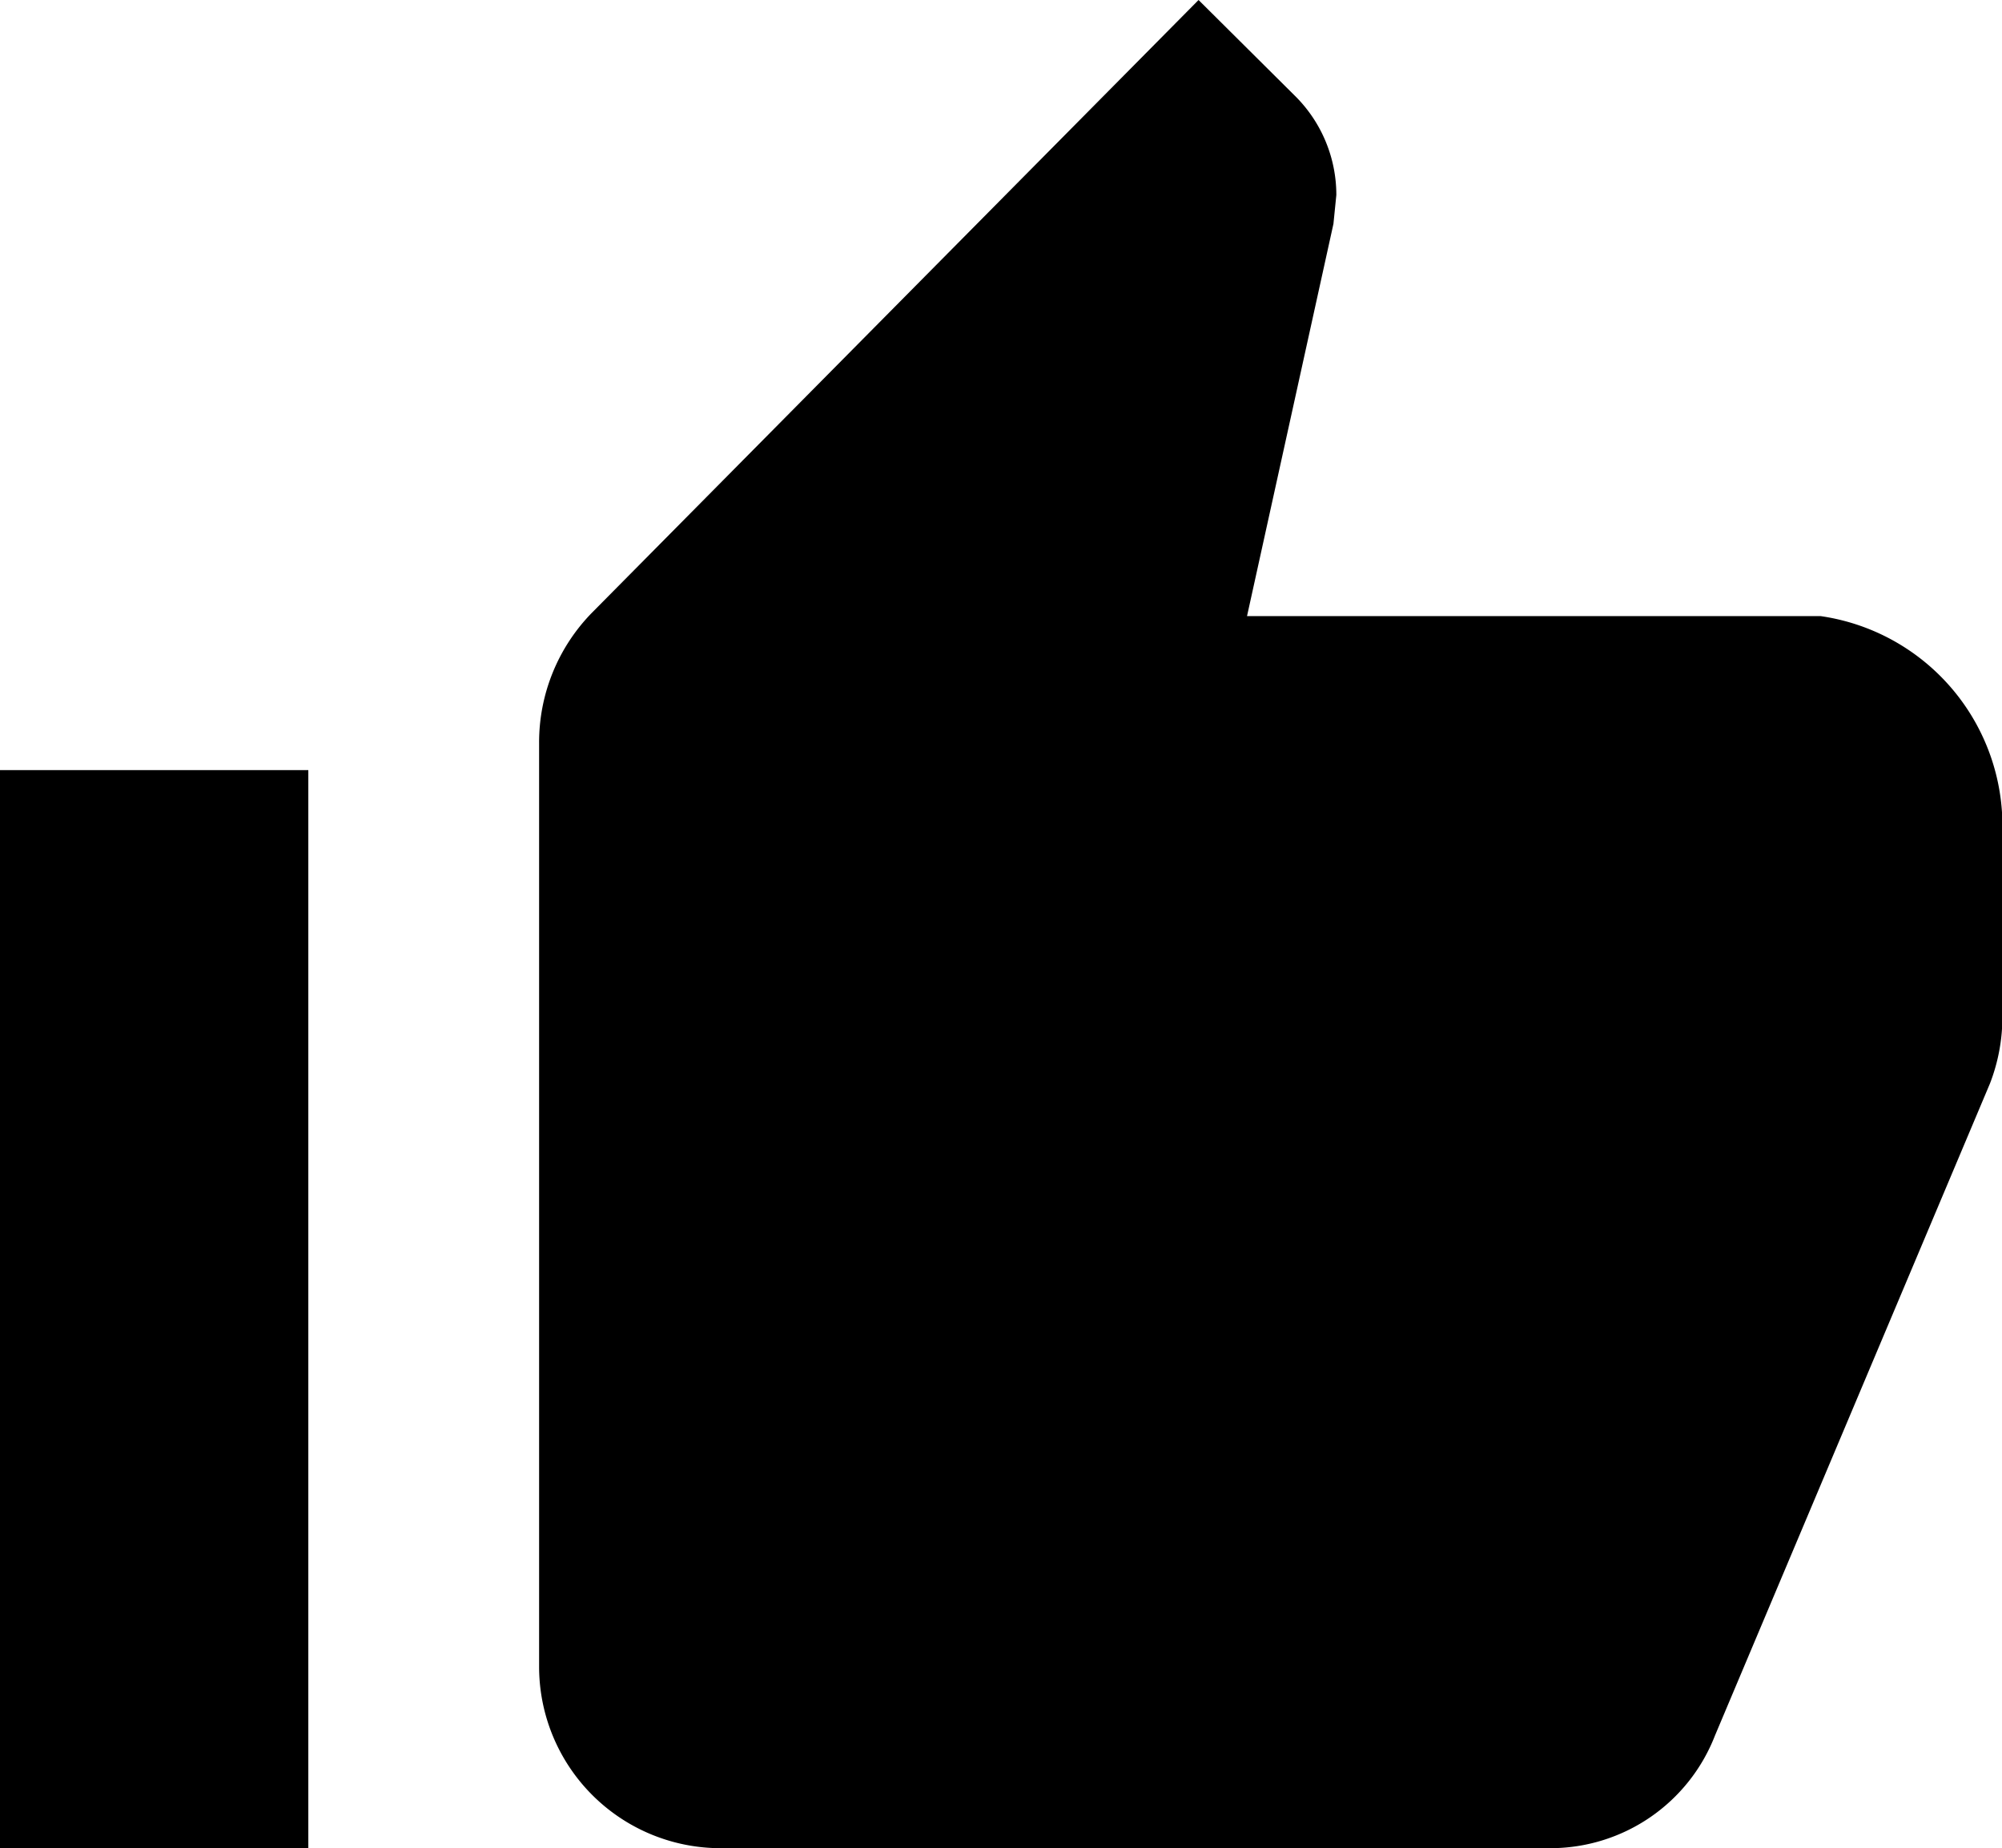
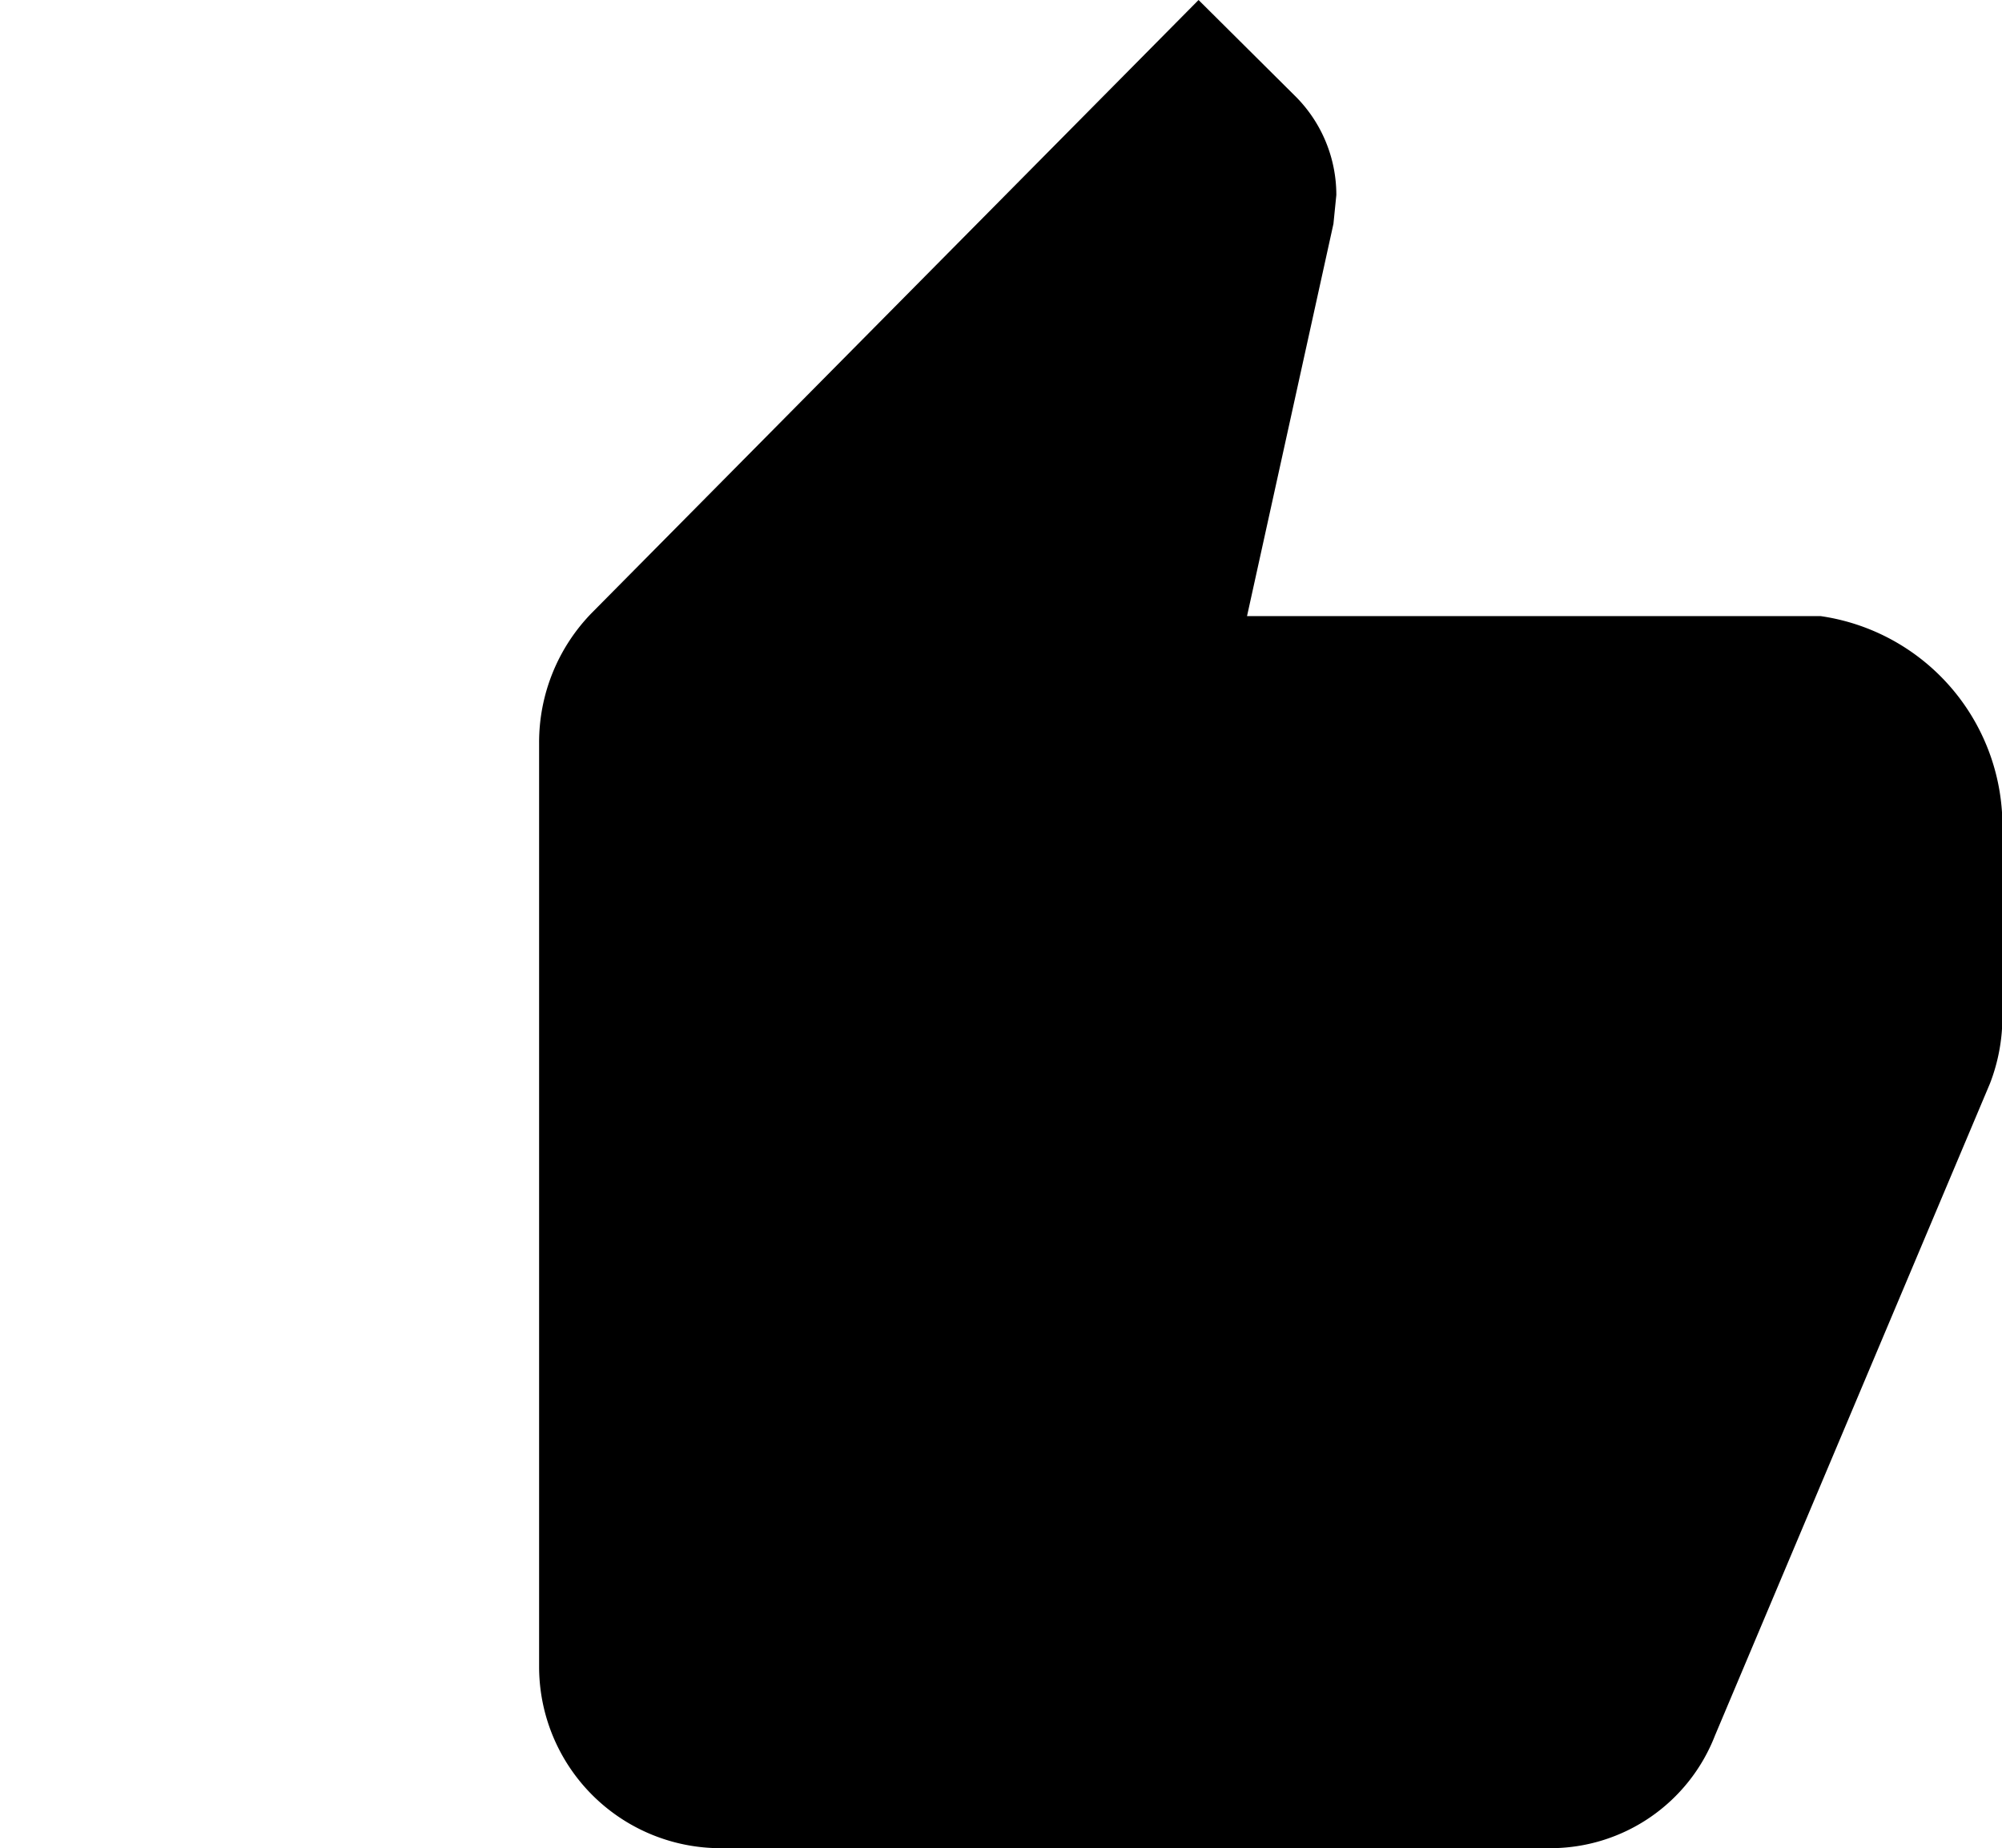
<svg xmlns="http://www.w3.org/2000/svg" width="25.486" height="23.531" viewBox="0 0 25.486 23.531">
  <g transform="translate(-3.375 -4.5)">
    <path d="M13.579,28.031h10.54a2.248,2.248,0,0,0,2.1-1.434l3.5-8.3a2.346,2.346,0,0,0,.159-.858V15.077a2.7,2.7,0,0,0-2.316-2.733h-7.3l1.1-4.994.037-.368a1.776,1.776,0,0,0-.509-1.244L19.645,4.5l-7.721,7.8a2.359,2.359,0,0,0-.674,1.661V25.727A2.311,2.311,0,0,0,13.579,28.031Z" transform="translate(-1.012)" />
-     <path d="M3.375,15.75H7.3V29.476H3.375Z" transform="translate(0 -1.445)" />
  </g>
</svg>